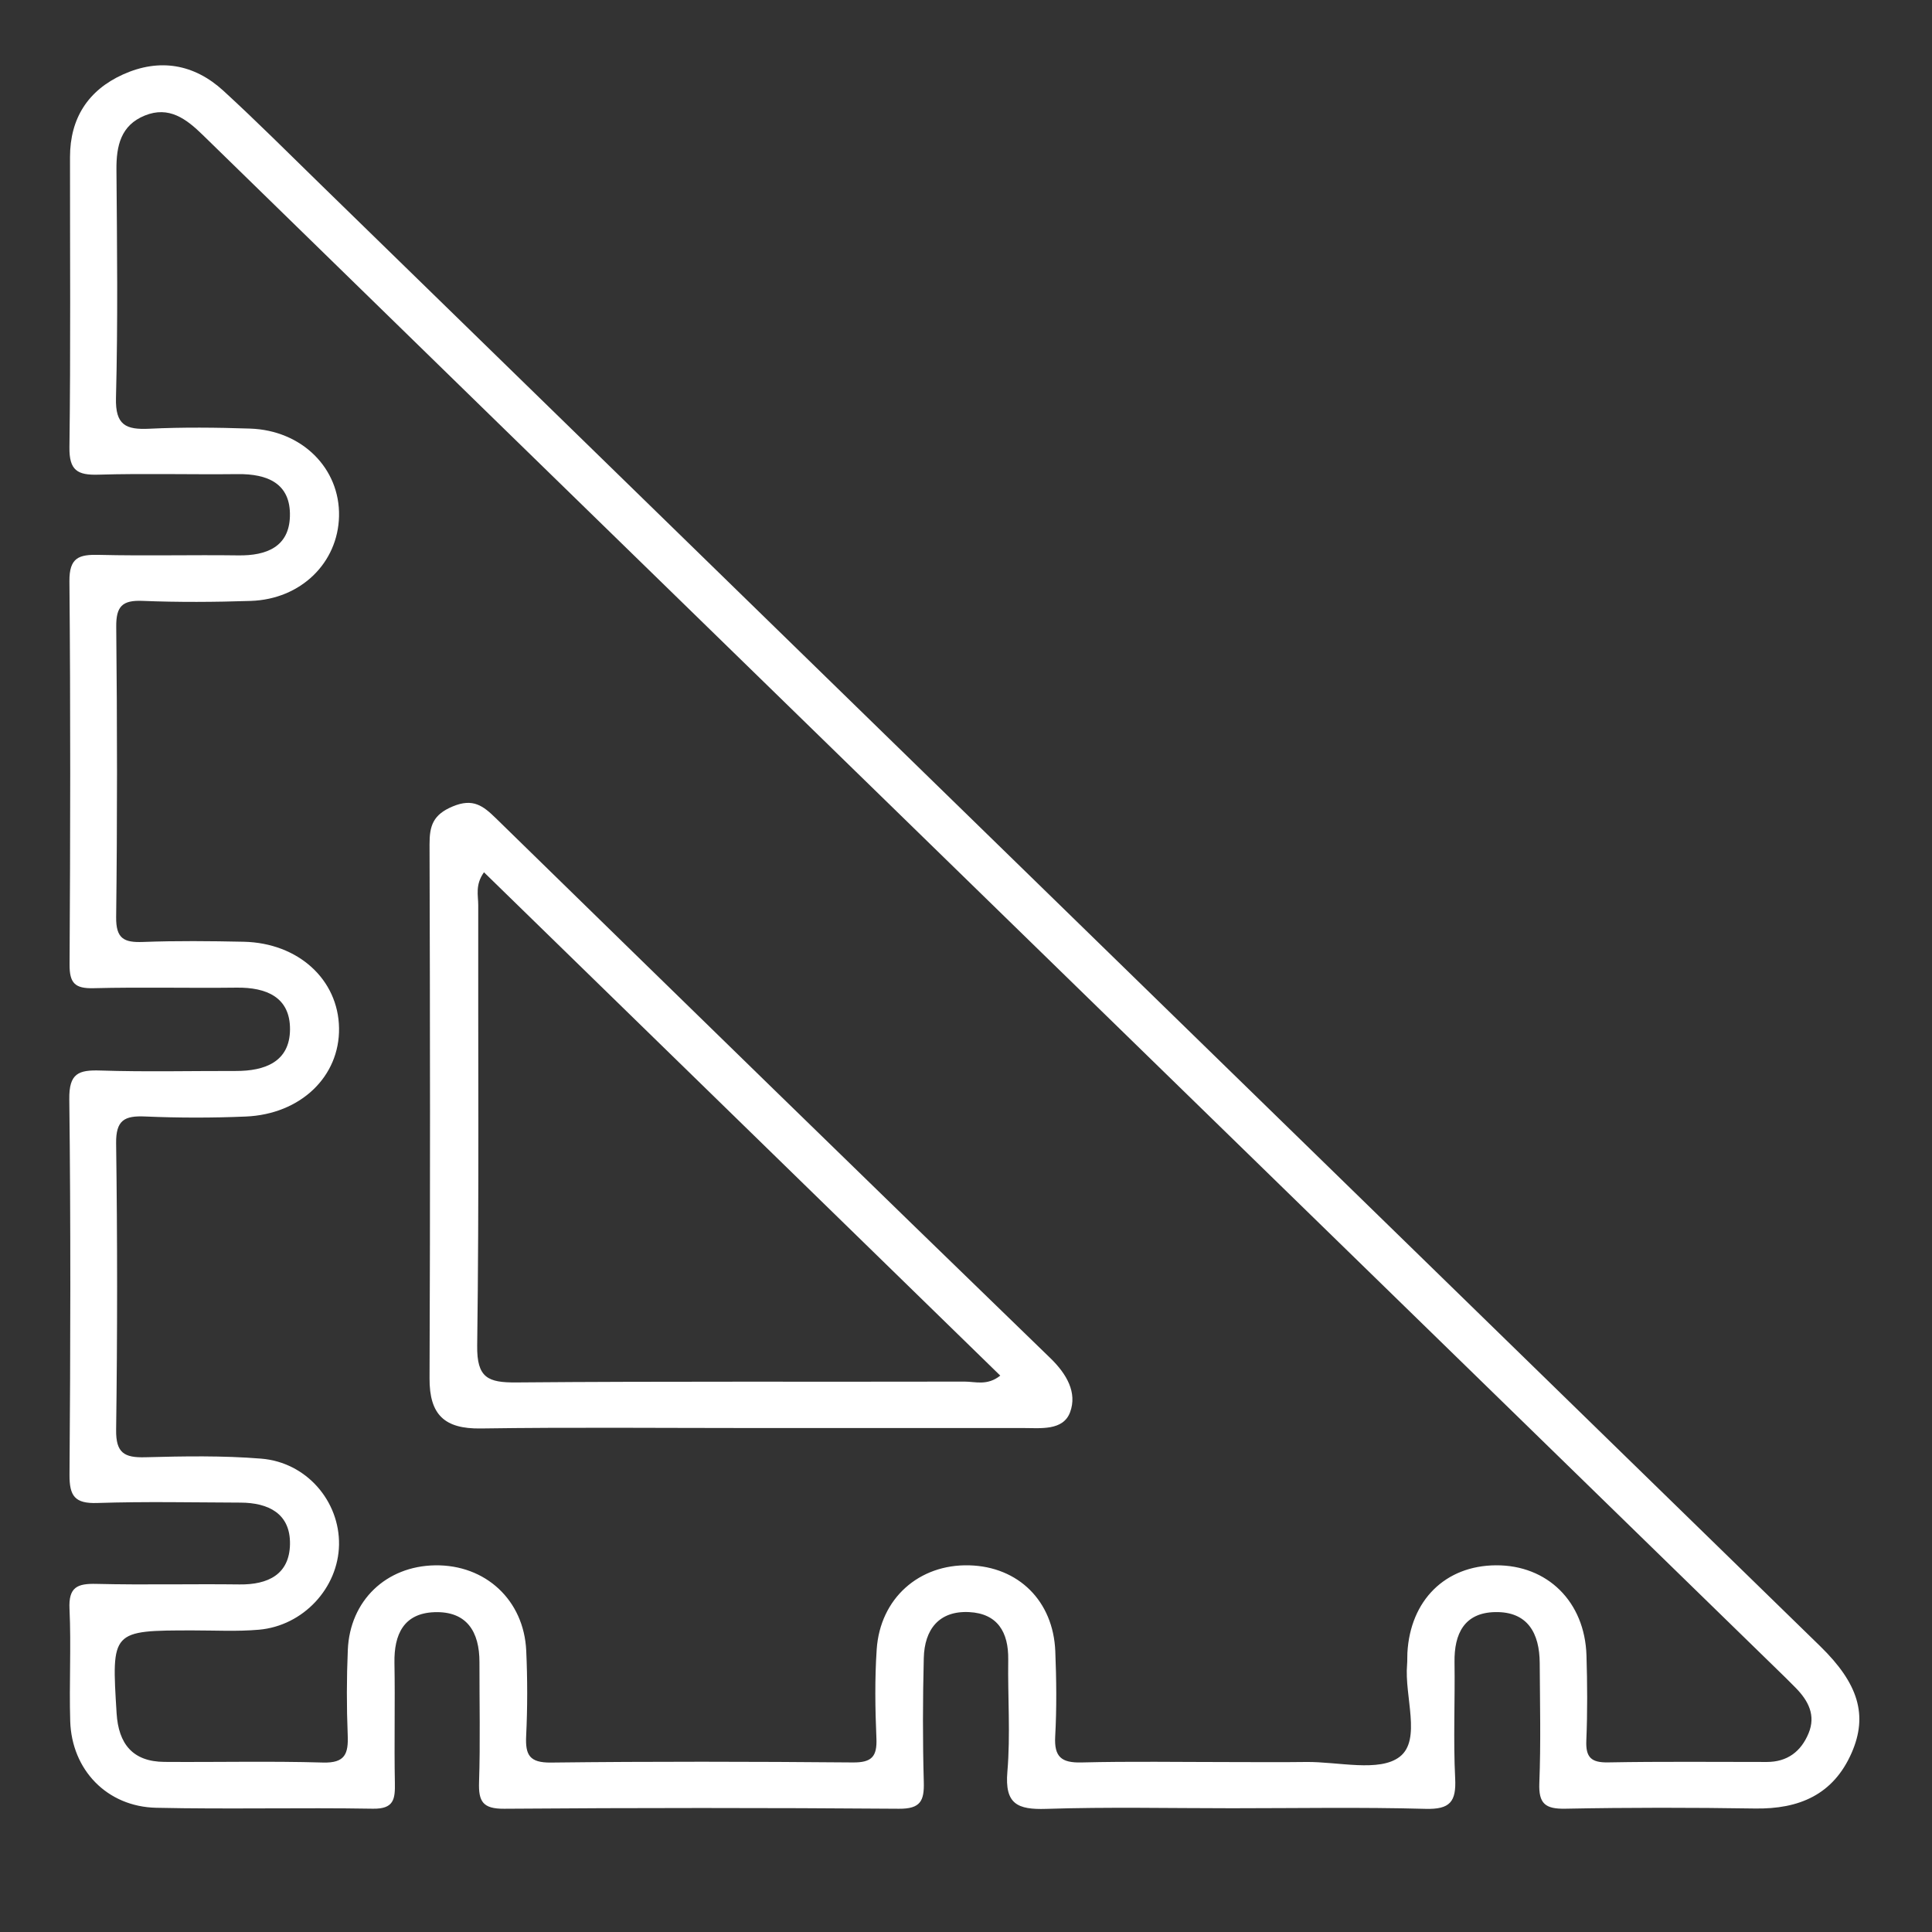
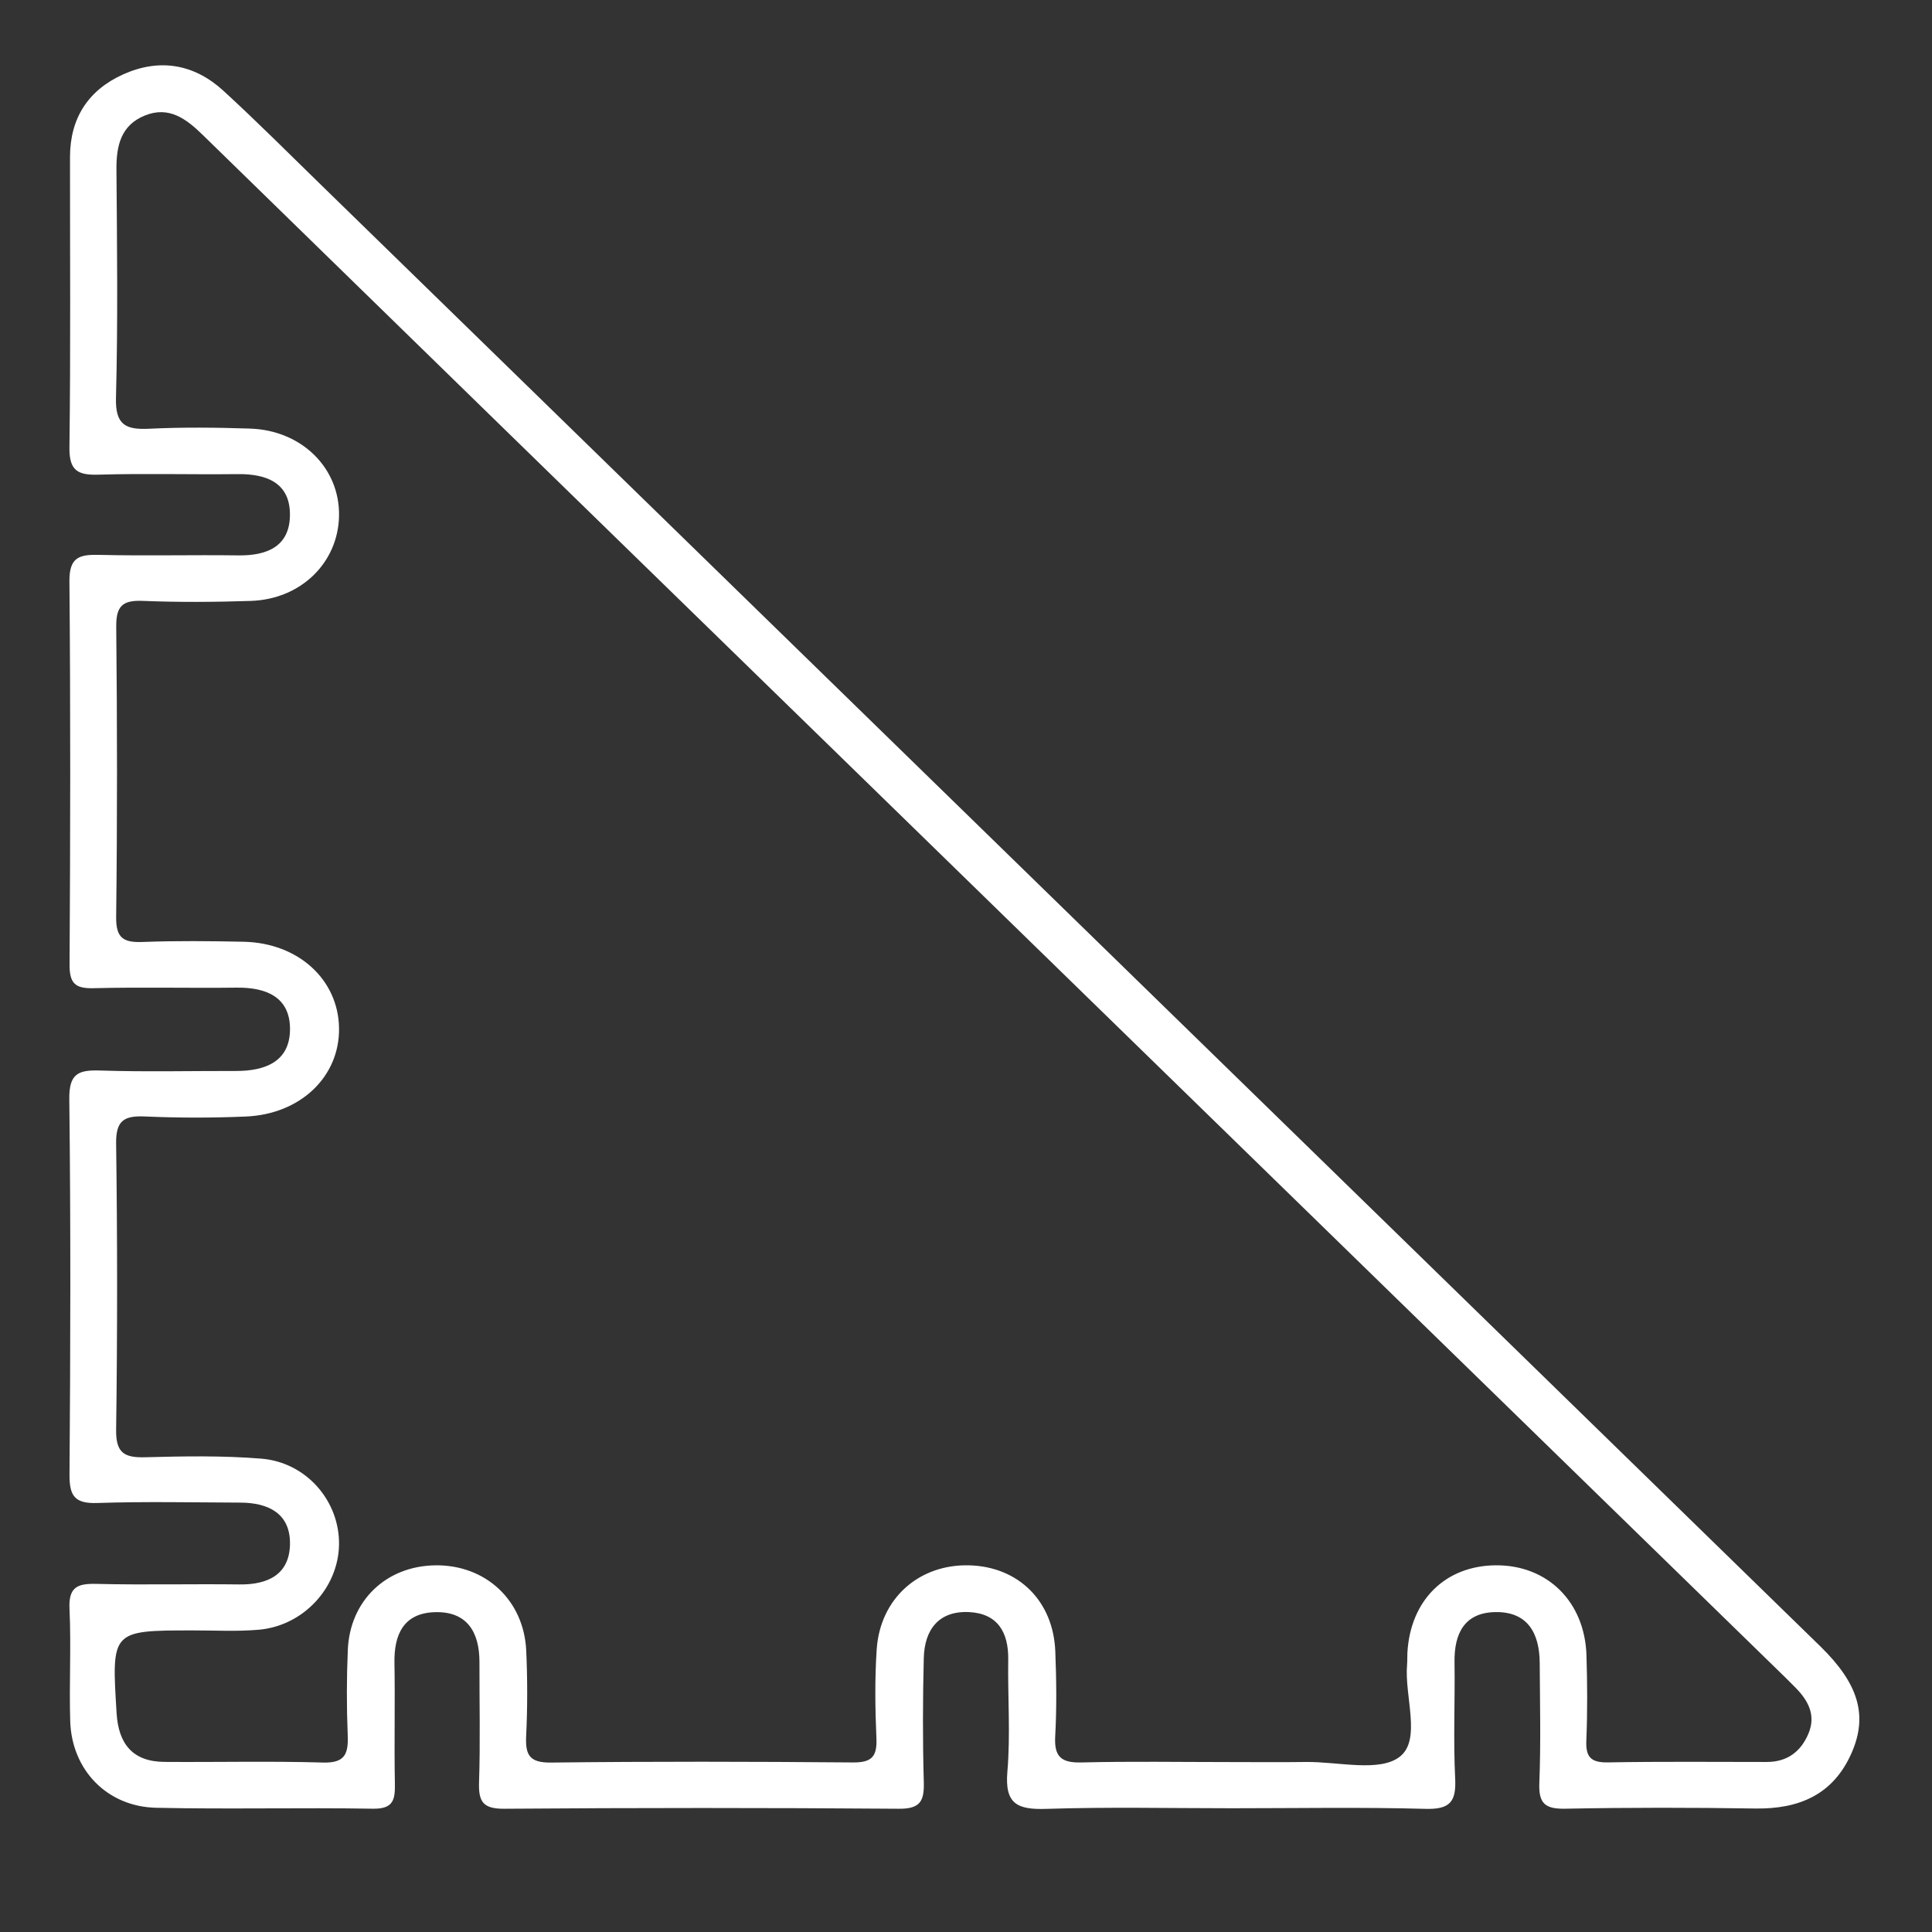
<svg xmlns="http://www.w3.org/2000/svg" version="1.1" id="Layer_1" x="0px" y="0px" width="560px" height="560px" viewBox="0 0 560 560" enable-background="new 0 0 560 560" xml:space="preserve">
  <rect x="0" y="0" width="560" height="560" fill="#333333" stroke="none" />
  <g>
    <path fill-rule="evenodd" clip-rule="evenodd" fill="#FFFFFF" d="M527.6,477.168C382.747,335.96,237.891,194.759,93.027,53.562   c-9.372-9.133-18.618-18.406-28.264-27.245c-8.504-7.792-18.545-9.509-29.109-4.736C25.551,26.149,20.3,34.27,20.292,45.508   c-0.02,28.047,0.201,56.095-0.165,84.135c-0.088,6.696,2.295,8.123,8.392,7.942c13.45-0.395,26.922-0.004,40.383-0.16   c8.608-0.101,15.39,2.671,15.131,12.235c-0.239,8.846-6.805,11.433-14.932,11.322c-13.458-0.179-26.929,0.177-40.383-0.149   c-5.771-0.14-8.659,0.702-8.595,7.667c0.335,37.02,0.263,74.041,0.042,111.059c-0.033,5.417,1.569,7.009,6.927,6.875   c13.827-0.347,27.672,0.009,41.506-0.16c8.593-0.104,15.521,2.741,15.462,12.104c-0.057,9.413-7.303,12.067-15.69,12.05   c-13.088-0.026-26.185,0.293-39.261-0.131c-6.357-0.207-9.115,0.814-9.025,8.295c0.436,36.268,0.338,72.543,0.062,108.812   c-0.048,6.266,1.561,8.462,8.054,8.247c13.82-0.454,27.667-0.159,41.503-0.109c8.102,0.029,14.496,3.167,14.349,12.041   c-0.147,8.76-6.343,11.775-14.612,11.673c-13.833-0.176-27.678,0.18-41.505-0.158c-5.541-0.136-8.091,0.947-7.793,7.248   c0.511,10.82-0.118,21.688,0.208,32.523c0.429,14.154,10.673,24.811,24.91,25.125c20.932,0.463,41.882-0.083,62.819,0.27   c6.111,0.103,6.463-2.781,6.374-7.493c-0.221-11.587,0.085-23.185-0.123-34.771c-0.149-8.266,2.694-14.38,11.583-14.698   c9.399-0.337,13.077,5.689,13.057,14.5c-0.026,11.592,0.263,23.191-0.118,34.772c-0.184,5.608,1.092,7.75,7.278,7.703   c38.139-0.286,76.285-0.291,114.424,0c6.286,0.049,7.362-2.304,7.208-7.793c-0.335-11.957-0.3-23.935-0.002-35.895   c0.206-8.261,4.392-13.757,13.167-13.312c8.206,0.418,11.427,5.822,11.309,13.765c-0.16,10.843,0.675,21.75-0.247,32.515   c-0.805,9.38,2.93,11.024,11.267,10.756c17.93-0.58,35.893-0.18,53.843-0.18c18.696,0,37.402-0.338,56.085,0.173   c7.109,0.195,8.942-2.05,8.599-8.859c-0.561-11.189-0.021-22.43-0.187-33.646c-0.122-8.277,2.85-14.337,11.754-14.523   c9.465-0.2,12.895,6.149,12.941,14.767c0.063,11.592,0.349,23.196-0.112,34.771c-0.238,6.001,1.724,7.563,7.555,7.449   c18.319-0.356,36.649-0.343,54.967-0.057c12.77,0.199,22.703-3.984,28.024-16.184C541.468,497.148,538.665,487.957,527.6,477.168z    M524.225,502.402c-2.189,5.288-6.156,8.311-12.097,8.313c-15.328,0.004-30.657-0.158-45.981,0.124   c-4.903,0.092-6.551-1.423-6.343-6.338c0.346-8.21,0.296-16.453,0.044-24.67c-0.474-15.558-11.315-26.218-26.25-26.121   c-14.688,0.094-24.827,10.13-25.659,25.407c-0.062,1.12,0.011,2.248-0.089,3.361c-0.81,9.197,4.219,21.772-2.101,26.702   c-5.889,4.593-17.891,1.415-27.206,1.538c-7.476,0.102-14.953,0.022-22.431,0.022c-14.207,0-28.419-0.242-42.616,0.115   c-5.81,0.146-7.972-1.572-7.641-7.55c0.454-8.201,0.36-16.455,0.03-24.667c-0.58-14.591-10.701-24.534-24.921-24.919   c-14.552-0.395-25.852,9.566-26.848,24.357c-0.576,8.562-0.449,17.202-0.081,25.782c0.229,5.302-1.352,7.044-6.837,6.996   c-29.158-0.252-58.322-0.31-87.48,0.033c-6.281,0.074-7.474-2.22-7.206-7.755c0.398-8.205,0.39-16.459,0.02-24.666   c-0.667-14.691-11.831-24.963-26.407-24.748c-14.188,0.211-24.708,10.219-25.309,24.513c-0.347,8.211-0.362,16.458-0.031,24.668   c0.217,5.385-0.709,8.171-7.154,7.982c-15.315-0.45-30.652-0.073-45.98-0.186c-9.187-0.065-13.303-5.216-13.851-14.095   c-1.489-24.013-1.557-24.003,22.197-24.016c6.354-0.004,12.747,0.351,19.056-0.203c12.878-1.133,23.005-12.144,23.216-24.619   c0.21-12.61-9.399-23.899-22.554-24.967c-11.145-0.903-22.414-0.704-33.613-0.403c-6.036,0.162-8.53-1.199-8.44-7.946   c0.375-27.661,0.379-55.333-0.002-82.994c-0.094-6.774,2.4-8.096,8.414-7.833c9.702,0.423,19.45,0.425,29.152,0.016   c15.951-0.671,27.258-11.631,27.047-25.645c-0.21-14.062-11.819-24.685-27.649-25.018c-9.718-0.204-19.451-0.305-29.158,0.061   c-5.499,0.208-7.875-0.925-7.798-7.219c0.345-28.035,0.31-56.078,0.024-84.115c-0.059-5.938,1.731-7.771,7.616-7.533   c10.449,0.427,20.939,0.354,31.397,0.011c14.504-0.479,25.263-11.033,25.566-24.551c0.309-13.851-10.724-24.906-25.803-25.399   c-9.708-0.318-19.455-0.429-29.152,0.04c-6.825,0.331-9.909-1.012-9.698-8.961c0.578-22.042,0.311-44.111,0.136-66.166   c-0.055-6.89,1.284-12.841,8.221-15.655c7.002-2.838,12.013,0.955,16.814,5.644c57.515,56.146,115.092,112.228,172.653,168.325   c94.508,92.102,189.018,184.203,283.524,276.307c1.875,1.825,3.752,3.647,5.577,5.518   C524.156,492.979,526.383,497.19,524.225,502.402z" />
-     <path fill-rule="evenodd" clip-rule="evenodd" fill="#FFFFFF" d="M304.438,393.648c-53.7-52.01-107.204-104.224-160.687-156.457   c-3.696-3.609-6.617-5.913-12.525-3.445c-5.696,2.38-6.737,5.58-6.722,11.009c0.156,51.587,0.213,103.176,0,154.761   c-0.043,10.567,4.333,14.684,14.84,14.533c26.162-0.38,52.333-0.125,78.5-0.125c26.168,0,52.337,0.004,78.502-0.004   c5.188-0.003,11.8,0.881,13.827-4.588C312.269,403.678,309.229,398.288,304.438,393.648z M279.602,400.465   c-43.307,0.106-86.614-0.126-129.918,0.243c-8.236,0.07-11.496-1.298-11.368-10.693c0.577-42.553,0.23-85.117,0.303-127.676   c0.004-2.82-0.94-5.856,1.666-9.505c50.187,48.928,99.792,97.29,149.65,145.895C286.144,401.747,282.707,400.455,279.602,400.465z" />
  </g>
</svg>